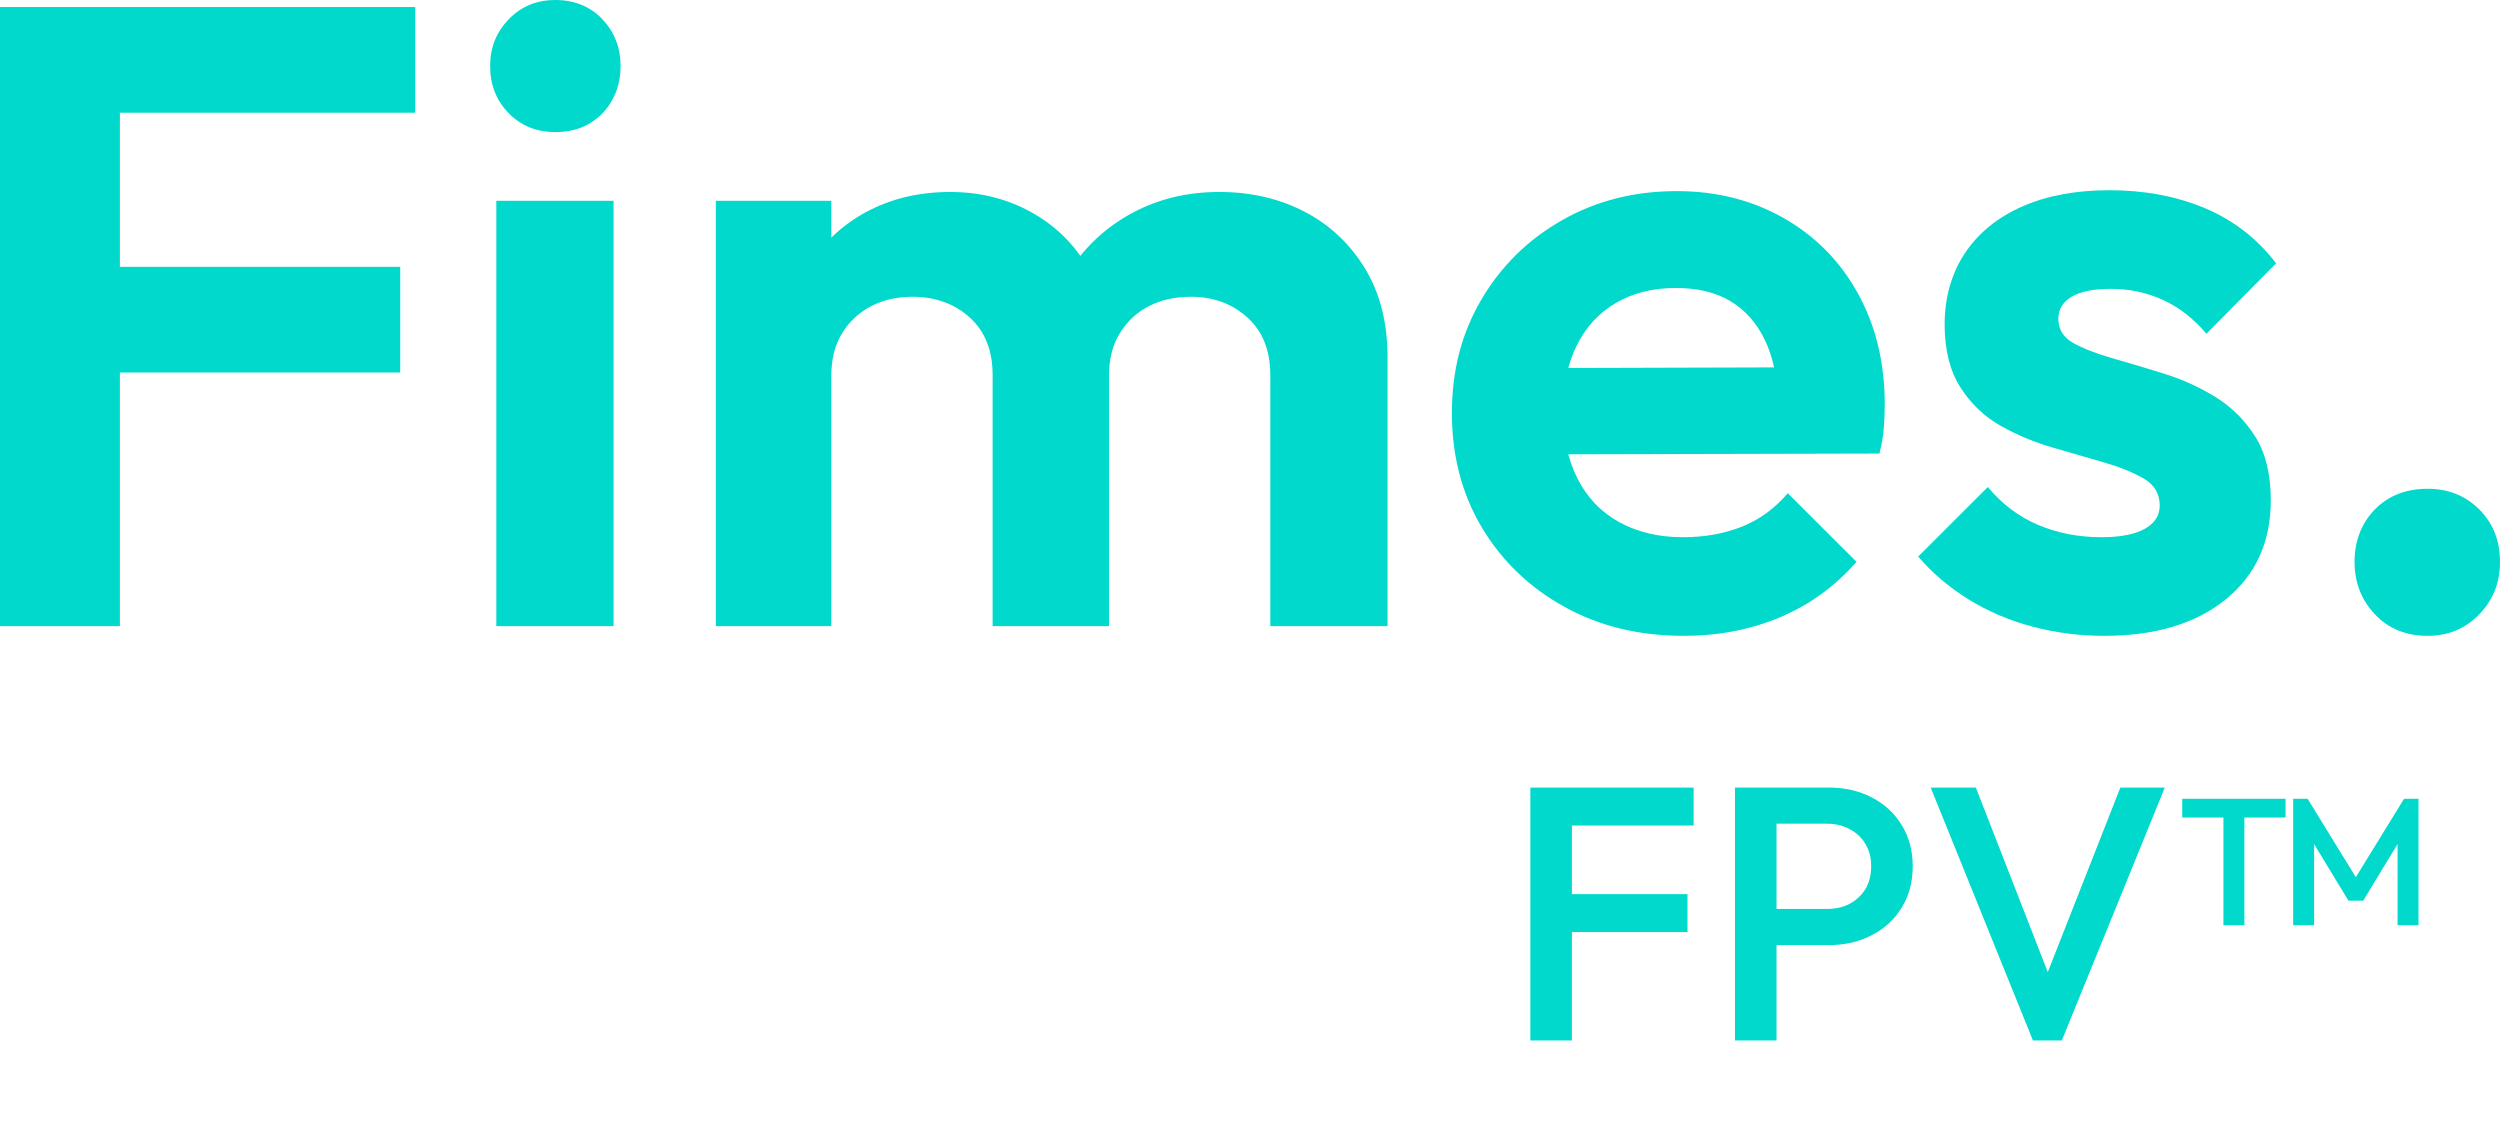
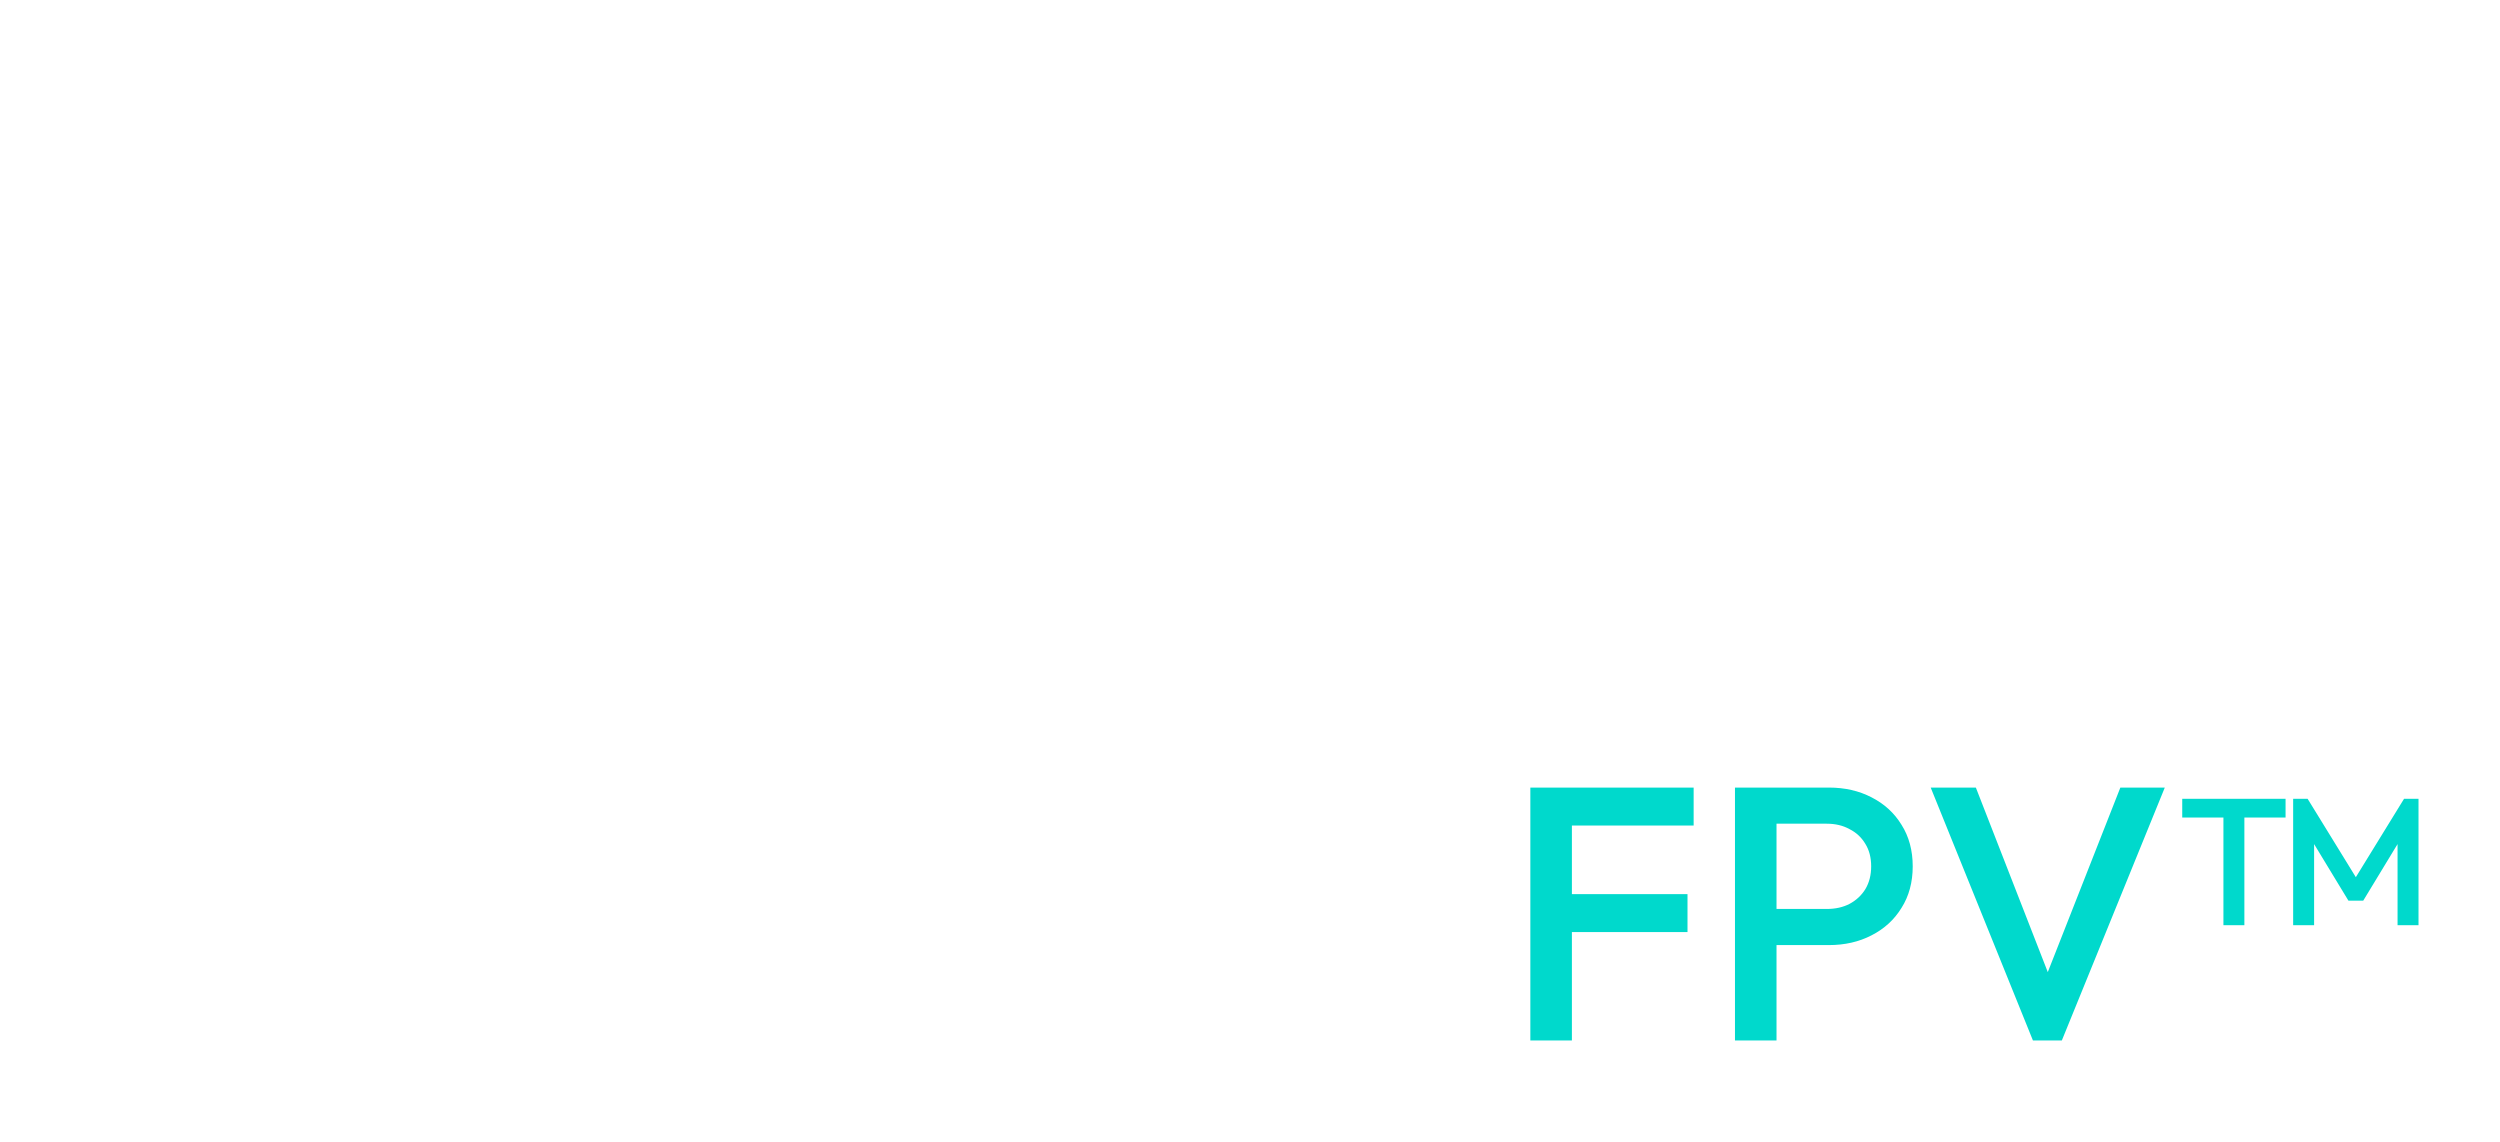
<svg xmlns="http://www.w3.org/2000/svg" width="173" height="79" viewBox="0 0 173 79" fill="none">
  <g clip-path="url(#clip0_2620_12)">
    <path d="M0 43.329V0.487H8.296V43.329H0ZM6.1 7.8V0.487H28.733V7.8H6.1ZM6.1 25.778V18.465H27.695V25.778H6.1Z" fill="#00D9CC" />
-     <path d="M38.432 9.141C37.131 9.141 36.053 8.705 35.199 7.831C34.345 6.958 33.918 5.871 33.918 4.571C33.918 3.271 34.345 2.235 35.199 1.341C36.053 0.447 37.131 0 38.432 0C39.733 0 40.862 0.447 41.696 1.341C42.529 2.235 42.946 3.311 42.946 4.571C42.946 5.83 42.529 6.958 41.696 7.831C40.862 8.705 39.774 9.141 38.432 9.141ZM34.345 43.33V13.895H42.458V43.33H34.345Z" fill="#00D9CC" />
    <path d="M49.535 43.33V13.895H57.526V43.33H49.535ZM68.69 43.33V25.961C68.69 24.255 68.161 22.924 67.104 21.969C66.046 21.015 64.725 20.537 63.138 20.537C62.081 20.537 61.135 20.75 60.302 21.177C59.468 21.604 58.797 22.223 58.289 23.036C57.78 23.848 57.526 24.844 57.526 26.022L54.415 24.438C54.415 22.162 54.913 20.192 55.91 18.526C56.906 16.86 58.258 15.57 59.966 14.656C61.674 13.742 63.606 13.285 65.761 13.285C67.795 13.285 69.645 13.742 71.313 14.656C72.98 15.57 74.302 16.85 75.278 18.496C76.254 20.141 76.742 22.101 76.742 24.377V43.33H68.69ZM87.906 43.33V25.961C87.906 24.255 87.377 22.924 86.32 21.969C85.262 21.015 83.961 20.537 82.415 20.537C81.317 20.537 80.352 20.75 79.518 21.177C78.684 21.604 78.013 22.223 77.505 23.036C76.996 23.848 76.742 24.844 76.742 26.022L72.167 24.864C72.289 22.467 72.909 20.415 74.028 18.709C75.146 17.003 76.6 15.672 78.389 14.717C80.179 13.762 82.171 13.285 84.368 13.285C86.564 13.285 88.536 13.742 90.285 14.656C92.034 15.57 93.427 16.881 94.463 18.587C95.501 20.294 96.019 22.345 96.019 24.742V43.33H87.906Z" fill="#00D9CC" />
    <path d="M116.516 44C113.425 44 110.67 43.33 108.25 41.989C105.83 40.648 103.929 38.82 102.546 36.504C101.164 34.189 100.472 31.548 100.472 28.582C100.472 25.616 101.153 23.036 102.516 20.721C103.878 18.405 105.739 16.576 108.098 15.236C110.456 13.895 113.1 13.225 116.028 13.225C118.793 13.225 121.274 13.854 123.47 15.114C125.666 16.373 127.375 18.12 128.595 20.355C129.815 22.589 130.425 25.129 130.425 27.973C130.425 28.501 130.404 29.039 130.364 29.587C130.323 30.136 130.221 30.735 130.059 31.385L105.23 31.446V25.474L126.338 25.413L123.043 27.912C123.003 26.165 122.698 24.702 122.128 23.524C121.559 22.346 120.766 21.452 119.749 20.842C118.732 20.233 117.472 19.928 115.967 19.928C114.381 19.928 112.998 20.273 111.819 20.964C110.639 21.655 109.734 22.64 109.104 23.92C108.474 25.2 108.159 26.713 108.159 28.46C108.159 30.207 108.494 31.802 109.165 33.122C109.836 34.443 110.802 35.448 112.063 36.139C113.324 36.829 114.788 37.175 116.455 37.175C117.96 37.175 119.322 36.931 120.542 36.443C121.762 35.956 122.82 35.184 123.714 34.128L128.473 38.881C126.968 40.587 125.199 41.867 123.165 42.721C121.132 43.574 118.915 44 116.516 44Z" fill="#00D9CC" />
    <path d="M145.609 44C143.901 44 142.244 43.787 140.638 43.36C139.031 42.934 137.557 42.304 136.215 41.471C134.873 40.638 133.714 39.653 132.738 38.515L137.557 33.701C138.533 34.879 139.692 35.753 141.034 36.322C142.376 36.89 143.84 37.175 145.426 37.175C146.728 37.175 147.724 36.982 148.416 36.596C149.107 36.21 149.453 35.671 149.453 34.981C149.453 34.168 149.087 33.549 148.355 33.122C147.623 32.695 146.697 32.32 145.579 31.995C144.461 31.67 143.271 31.324 142.01 30.959C140.75 30.593 139.56 30.095 138.442 29.465C137.323 28.836 136.398 27.952 135.666 26.814C134.934 25.677 134.568 24.214 134.568 22.427C134.568 20.639 135.036 18.923 135.971 17.521C136.906 16.119 138.228 15.043 139.936 14.291C141.644 13.539 143.657 13.164 145.975 13.164C148.416 13.164 150.622 13.58 152.594 14.413C154.567 15.246 156.204 16.515 157.505 18.222L152.686 23.097C151.791 22.041 150.785 21.259 149.666 20.751C148.548 20.243 147.358 19.989 146.098 19.989C144.837 19.989 143.962 20.172 143.352 20.538C142.742 20.903 142.437 21.411 142.437 22.061C142.437 22.792 142.783 23.351 143.474 23.737C144.166 24.123 145.081 24.478 146.22 24.803C147.358 25.128 148.548 25.484 149.788 25.87C151.029 26.256 152.208 26.794 153.326 27.485C154.445 28.176 155.36 29.09 156.072 30.227C156.783 31.365 157.139 32.828 157.139 34.615C157.139 37.5 156.102 39.785 154.028 41.471C151.954 43.157 149.148 44 145.609 44Z" fill="#00D9CC" />
    <path d="M167.998 44C166.493 44 165.273 43.502 164.338 42.507C163.402 41.512 162.935 40.303 162.935 38.881C162.935 37.459 163.402 36.21 164.338 35.255C165.273 34.3 166.493 33.823 167.998 33.823C169.421 33.823 170.611 34.3 171.567 35.255C172.522 36.21 173 37.418 173 38.881C173 40.343 172.522 41.512 171.567 42.507C170.611 43.502 169.421 44 167.998 44Z" fill="#00D9CC" />
  </g>
  <path d="M105.9 72V54.5H108.775V72H105.9ZM107.875 64.5V61.875H116.775V64.5H107.875ZM107.875 57.125V54.5H117.2V57.125H107.875ZM122.035 65.4V62.9H126.41C127.01 62.9 127.535 62.783 127.985 62.55C128.452 62.3 128.818 61.958 129.085 61.525C129.352 61.075 129.485 60.55 129.485 59.95C129.485 59.35 129.352 58.833 129.085 58.4C128.818 57.95 128.452 57.608 127.985 57.375C127.535 57.125 127.01 57 126.41 57H122.035V54.5H126.56C127.66 54.5 128.643 54.725 129.51 55.175C130.393 55.625 131.085 56.258 131.585 57.075C132.102 57.892 132.36 58.85 132.36 59.95C132.36 61.05 132.102 62.008 131.585 62.825C131.085 63.642 130.393 64.275 129.51 64.725C128.643 65.175 127.66 65.4 126.56 65.4H122.035ZM120.06 72V54.5H122.935V72H120.06ZM140.679 72L133.604 54.5H136.729L142.254 68.675H141.154L146.729 54.5H149.804L142.679 72H140.679ZM153.861 64.025V55.525H155.311V64.025H153.861ZM151.011 56.575V55.275H158.161V56.575H151.011ZM158.686 64.025V55.275H159.686L163.361 61.25H162.686L166.361 55.275H167.361V64.025H165.911V57.8L166.236 57.875L163.536 62.325H162.511L159.811 57.875L160.136 57.8V64.025H158.686Z" fill="#00D9CC" />
  <defs>
    <clipPath id="clip0_2620_12">
-       <rect width="173" height="44" fill="white" />
-     </clipPath>
+       </clipPath>
  </defs>
</svg>